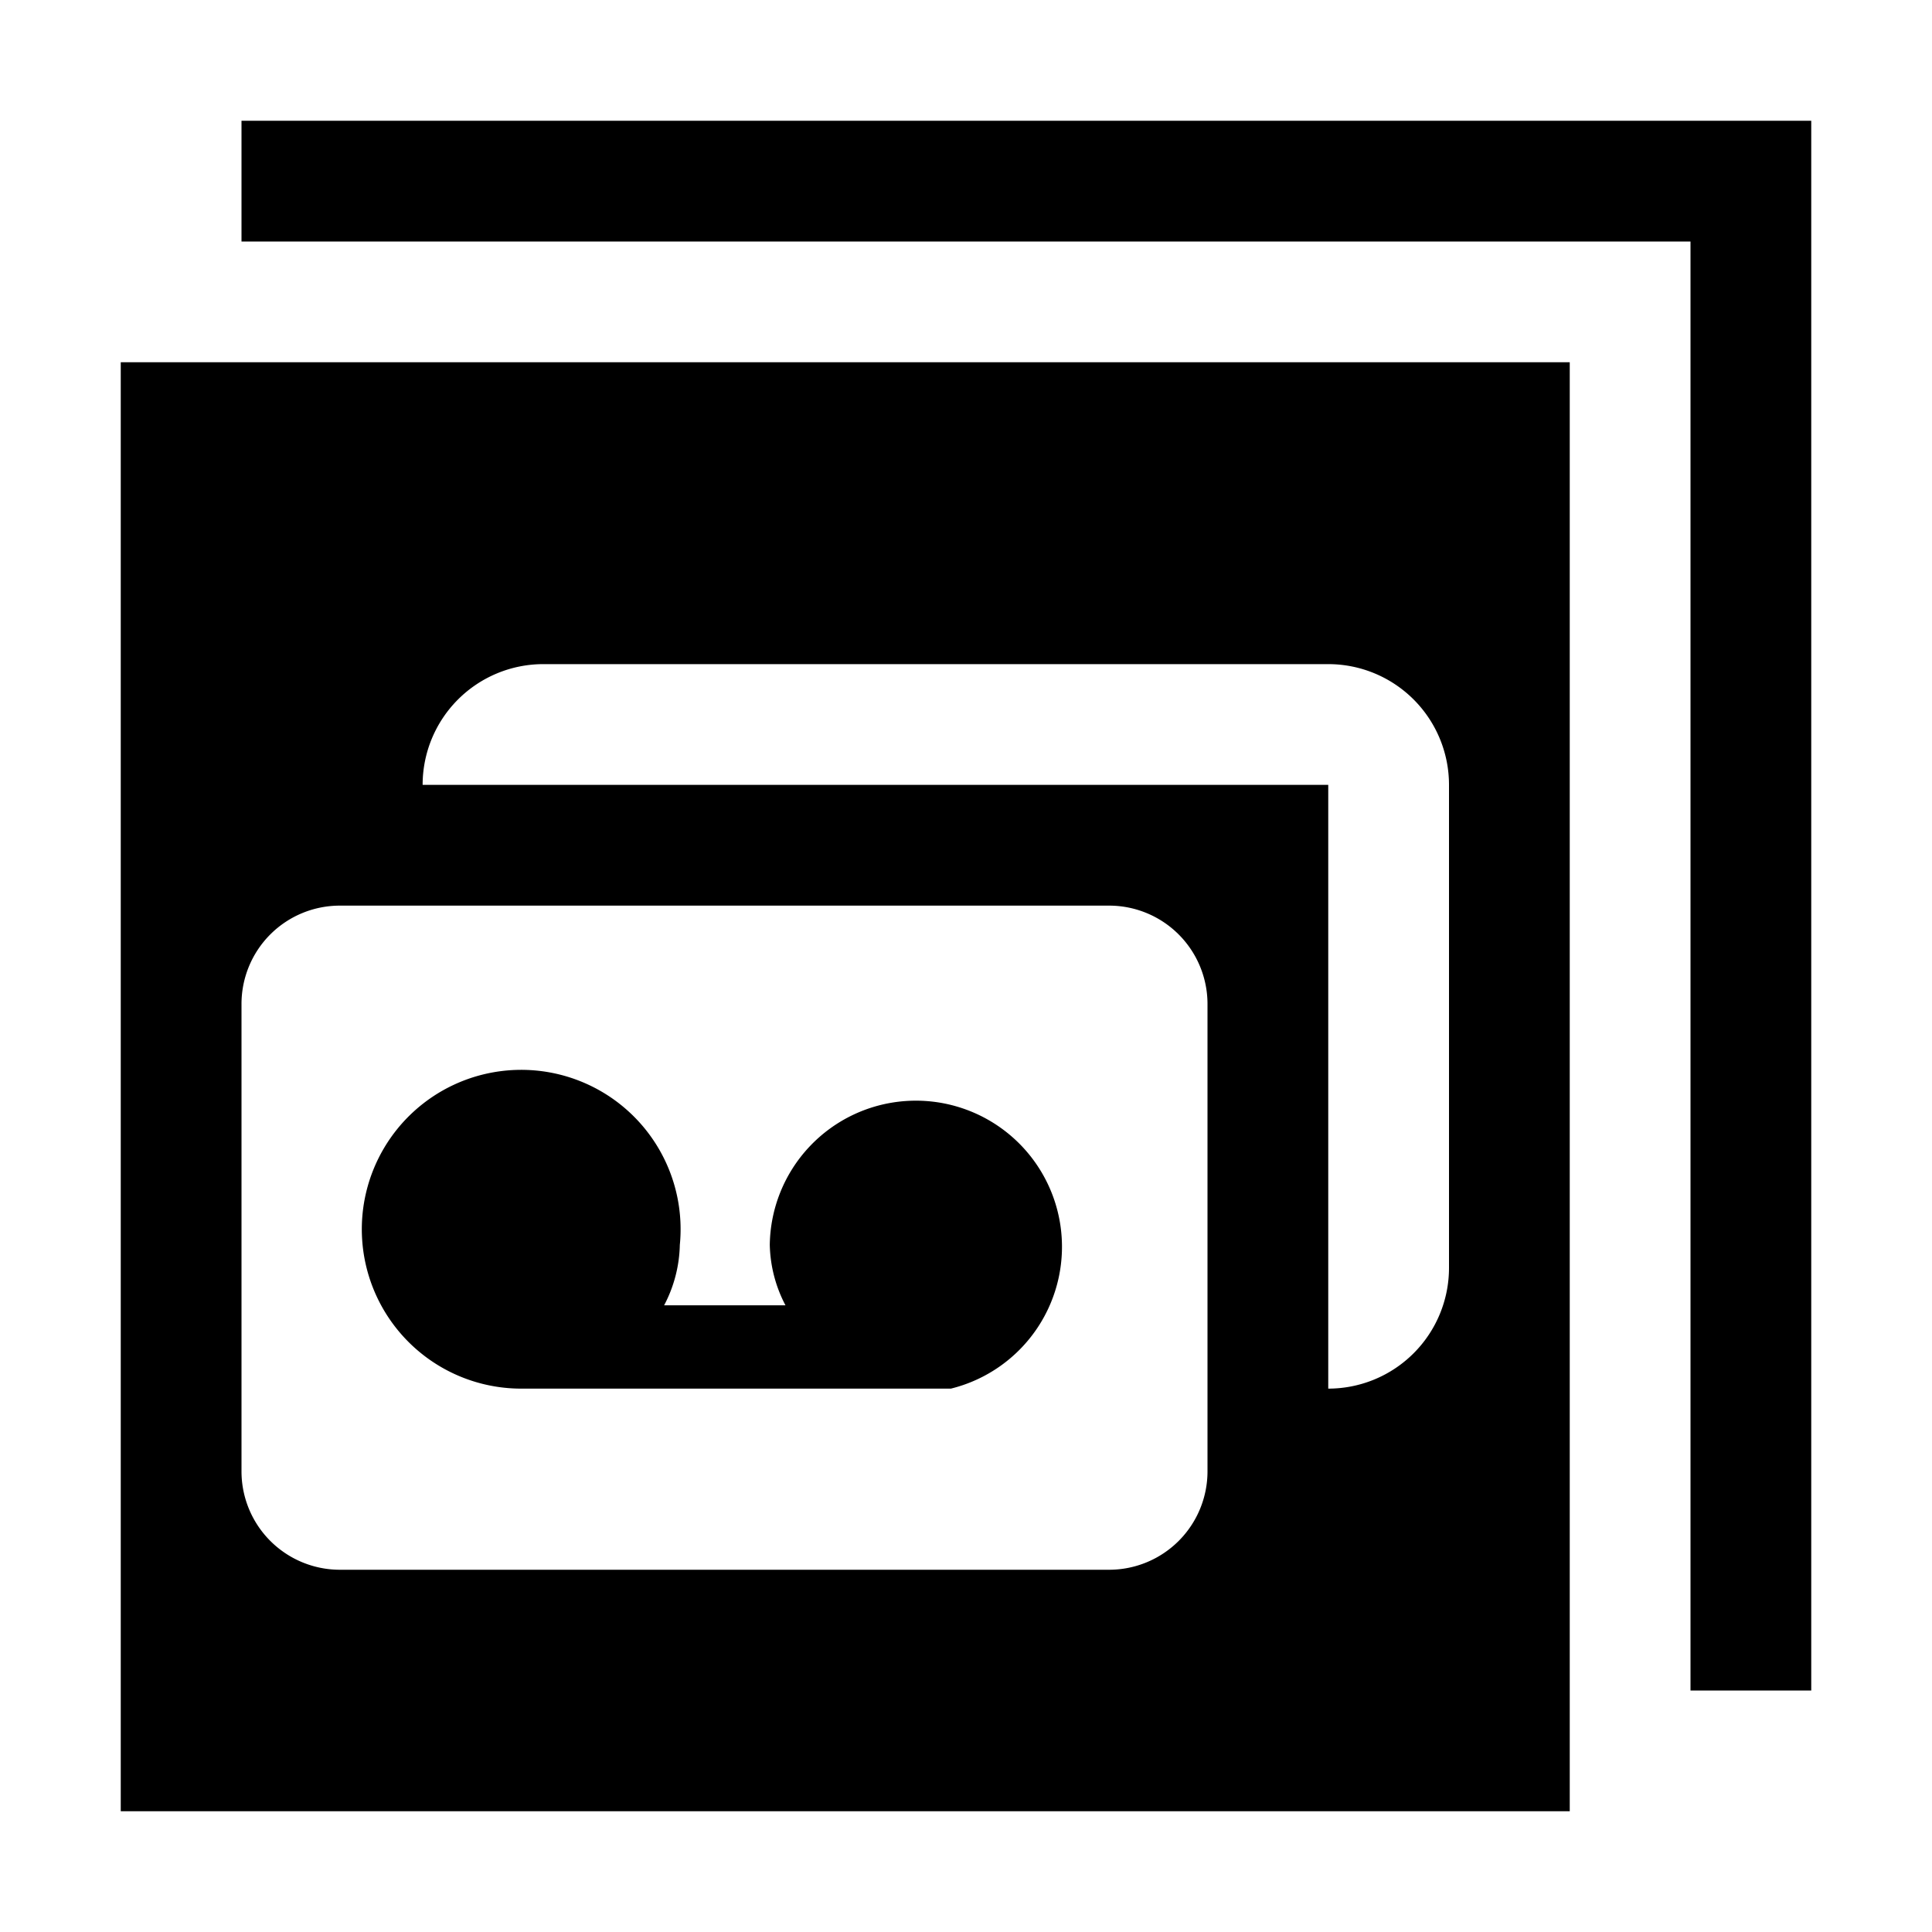
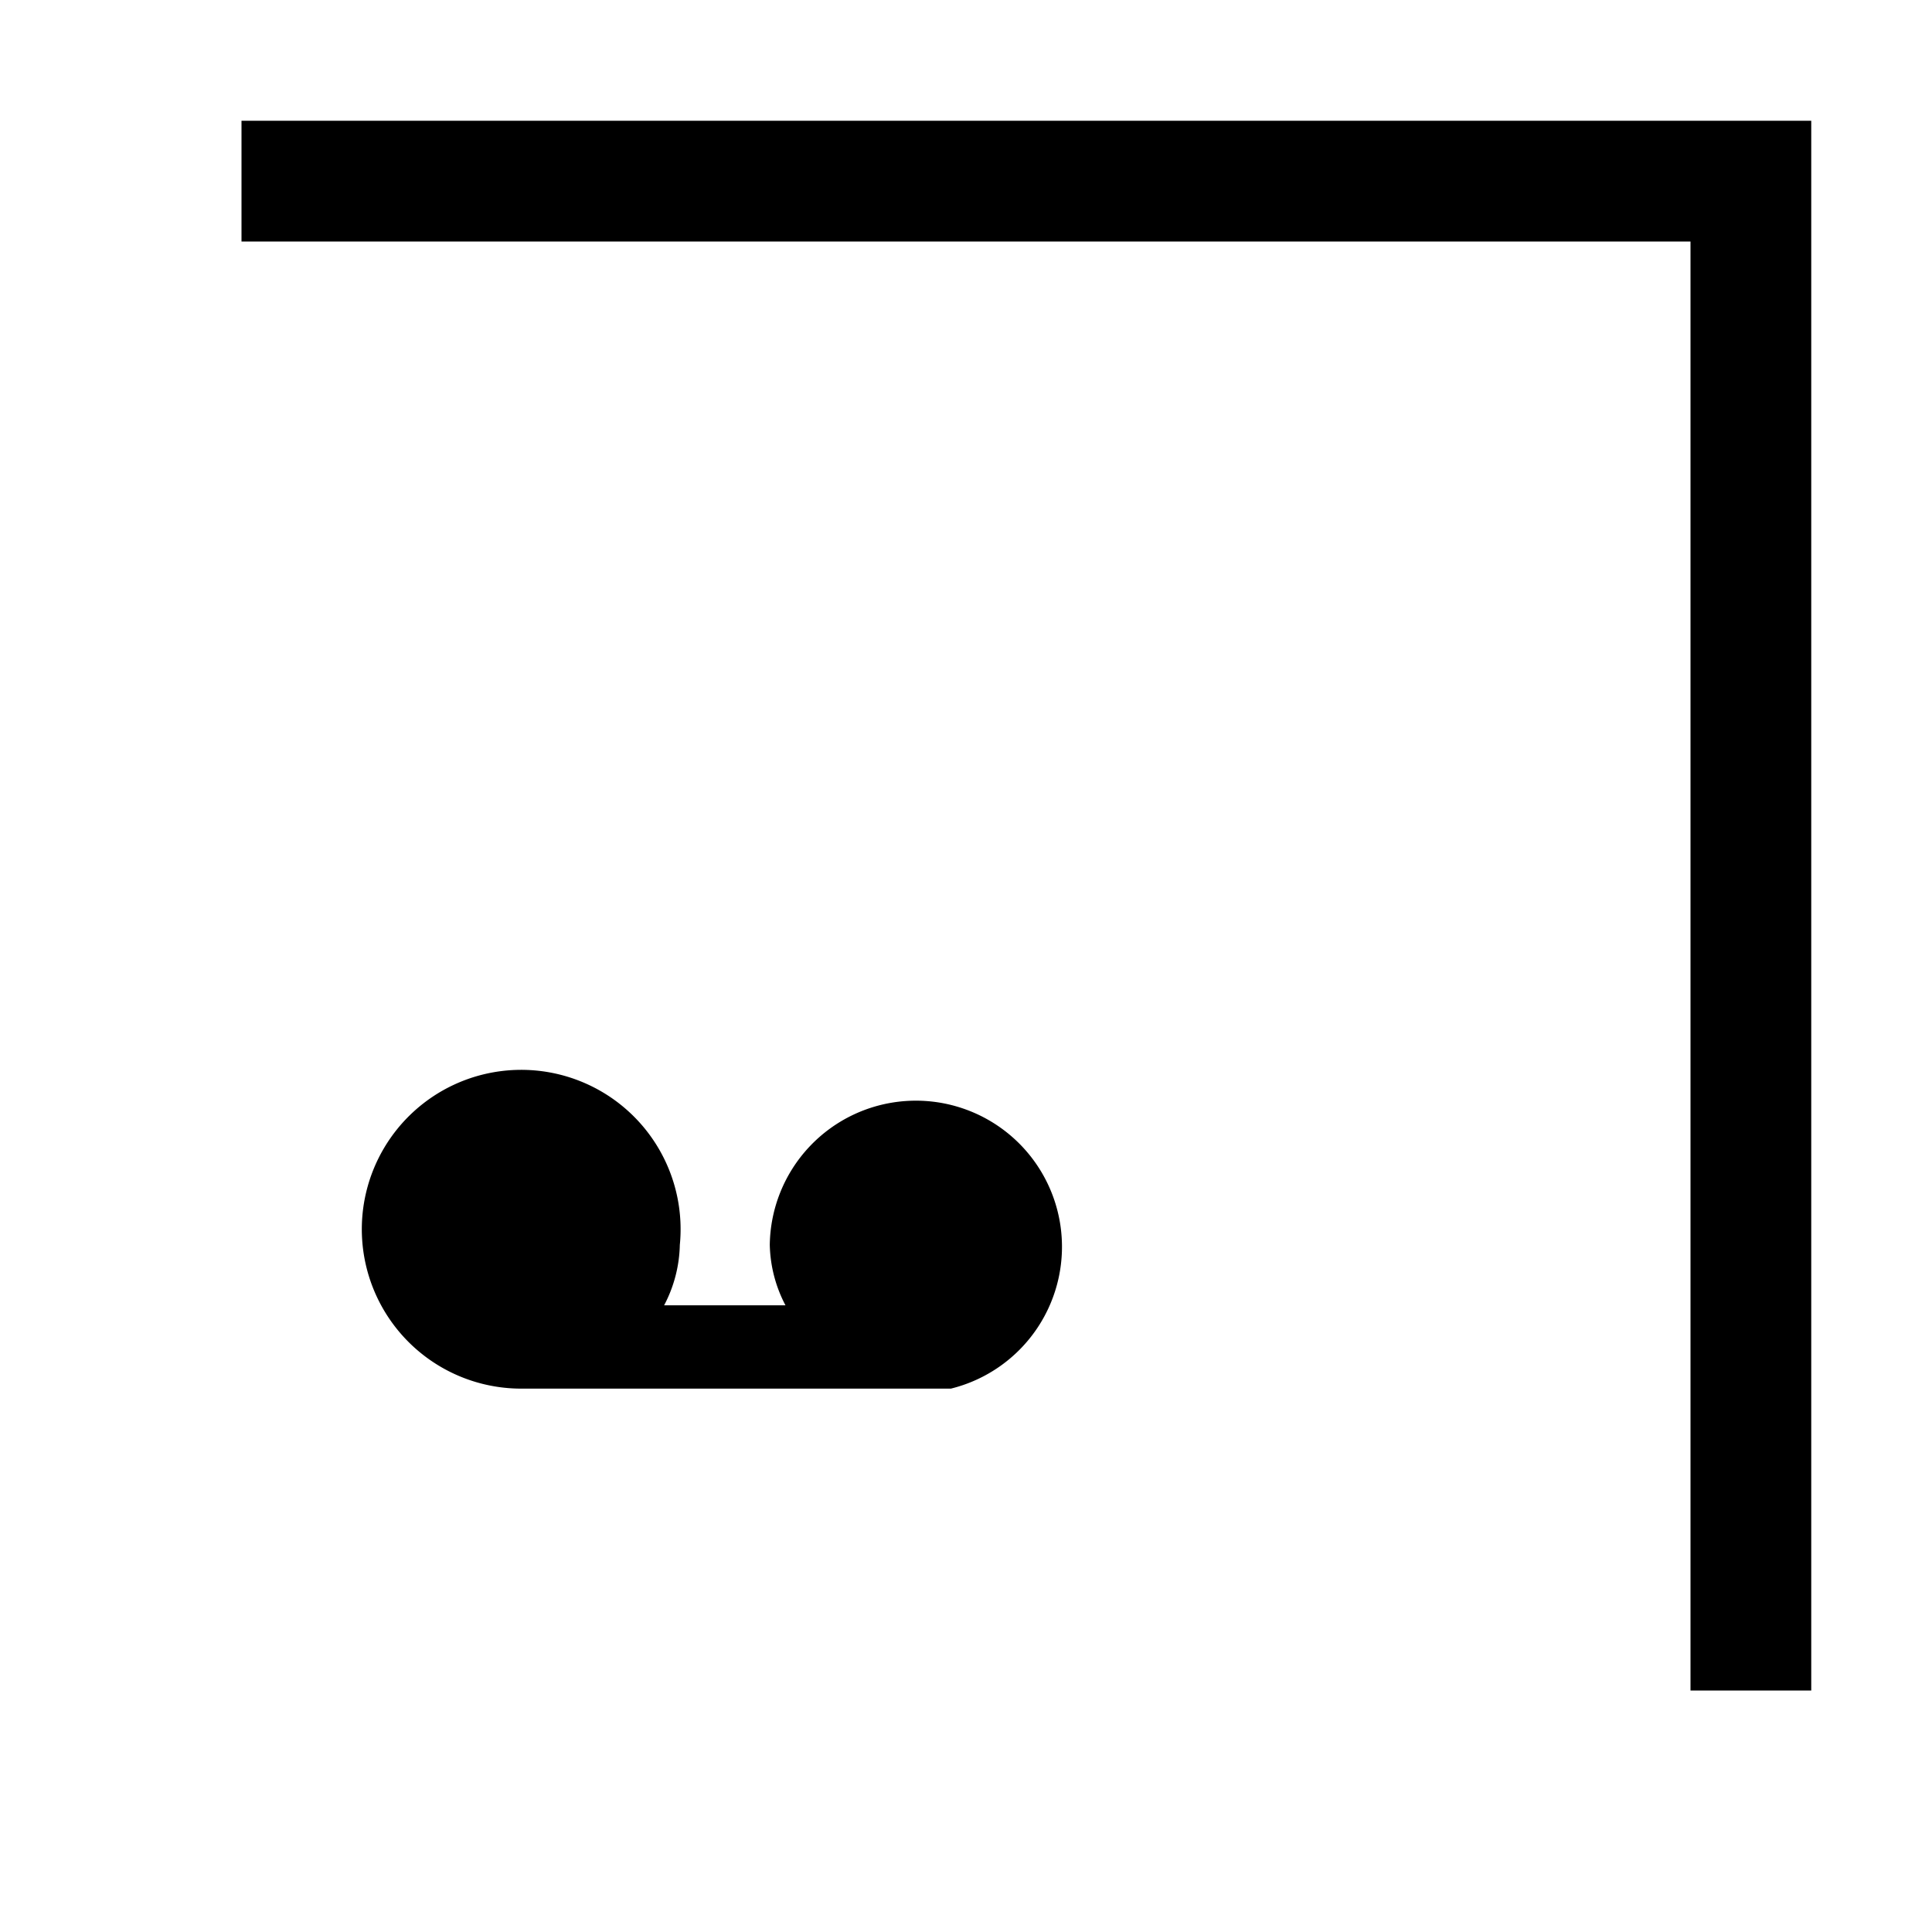
<svg xmlns="http://www.w3.org/2000/svg" fill="none" viewBox="0 0 32 32" class="acv-icon">
  <path fill="currentColor" d="M4 2v2h24v24h2V2H4ZM8.63 23h7.12a2.42 2.42 0 1 0-3-2.38c.008.35.097.692.26 1H11a2.24 2.24 0 0 0 .26-1A2.64 2.64 0 1 0 8.63 23Z" />
-   <path fill="currentColor" fill-rule="evenodd" d="M26 30H2V6h24v24Zm-4-19H9a2 2 0 0 0-2 2h15v10a2 2 0 0 0 2-2v-8a2 2 0 0 0-2-2ZM4.477 15.477A1.63 1.63 0 0 0 4 16.63v7.74A1.63 1.63 0 0 0 5.63 26h12.74A1.63 1.63 0 0 0 20 24.37v-7.74A1.63 1.63 0 0 0 18.37 15H5.63a1.63 1.63 0 0 0-1.153.477Z" clip-rule="evenodd" />
</svg>